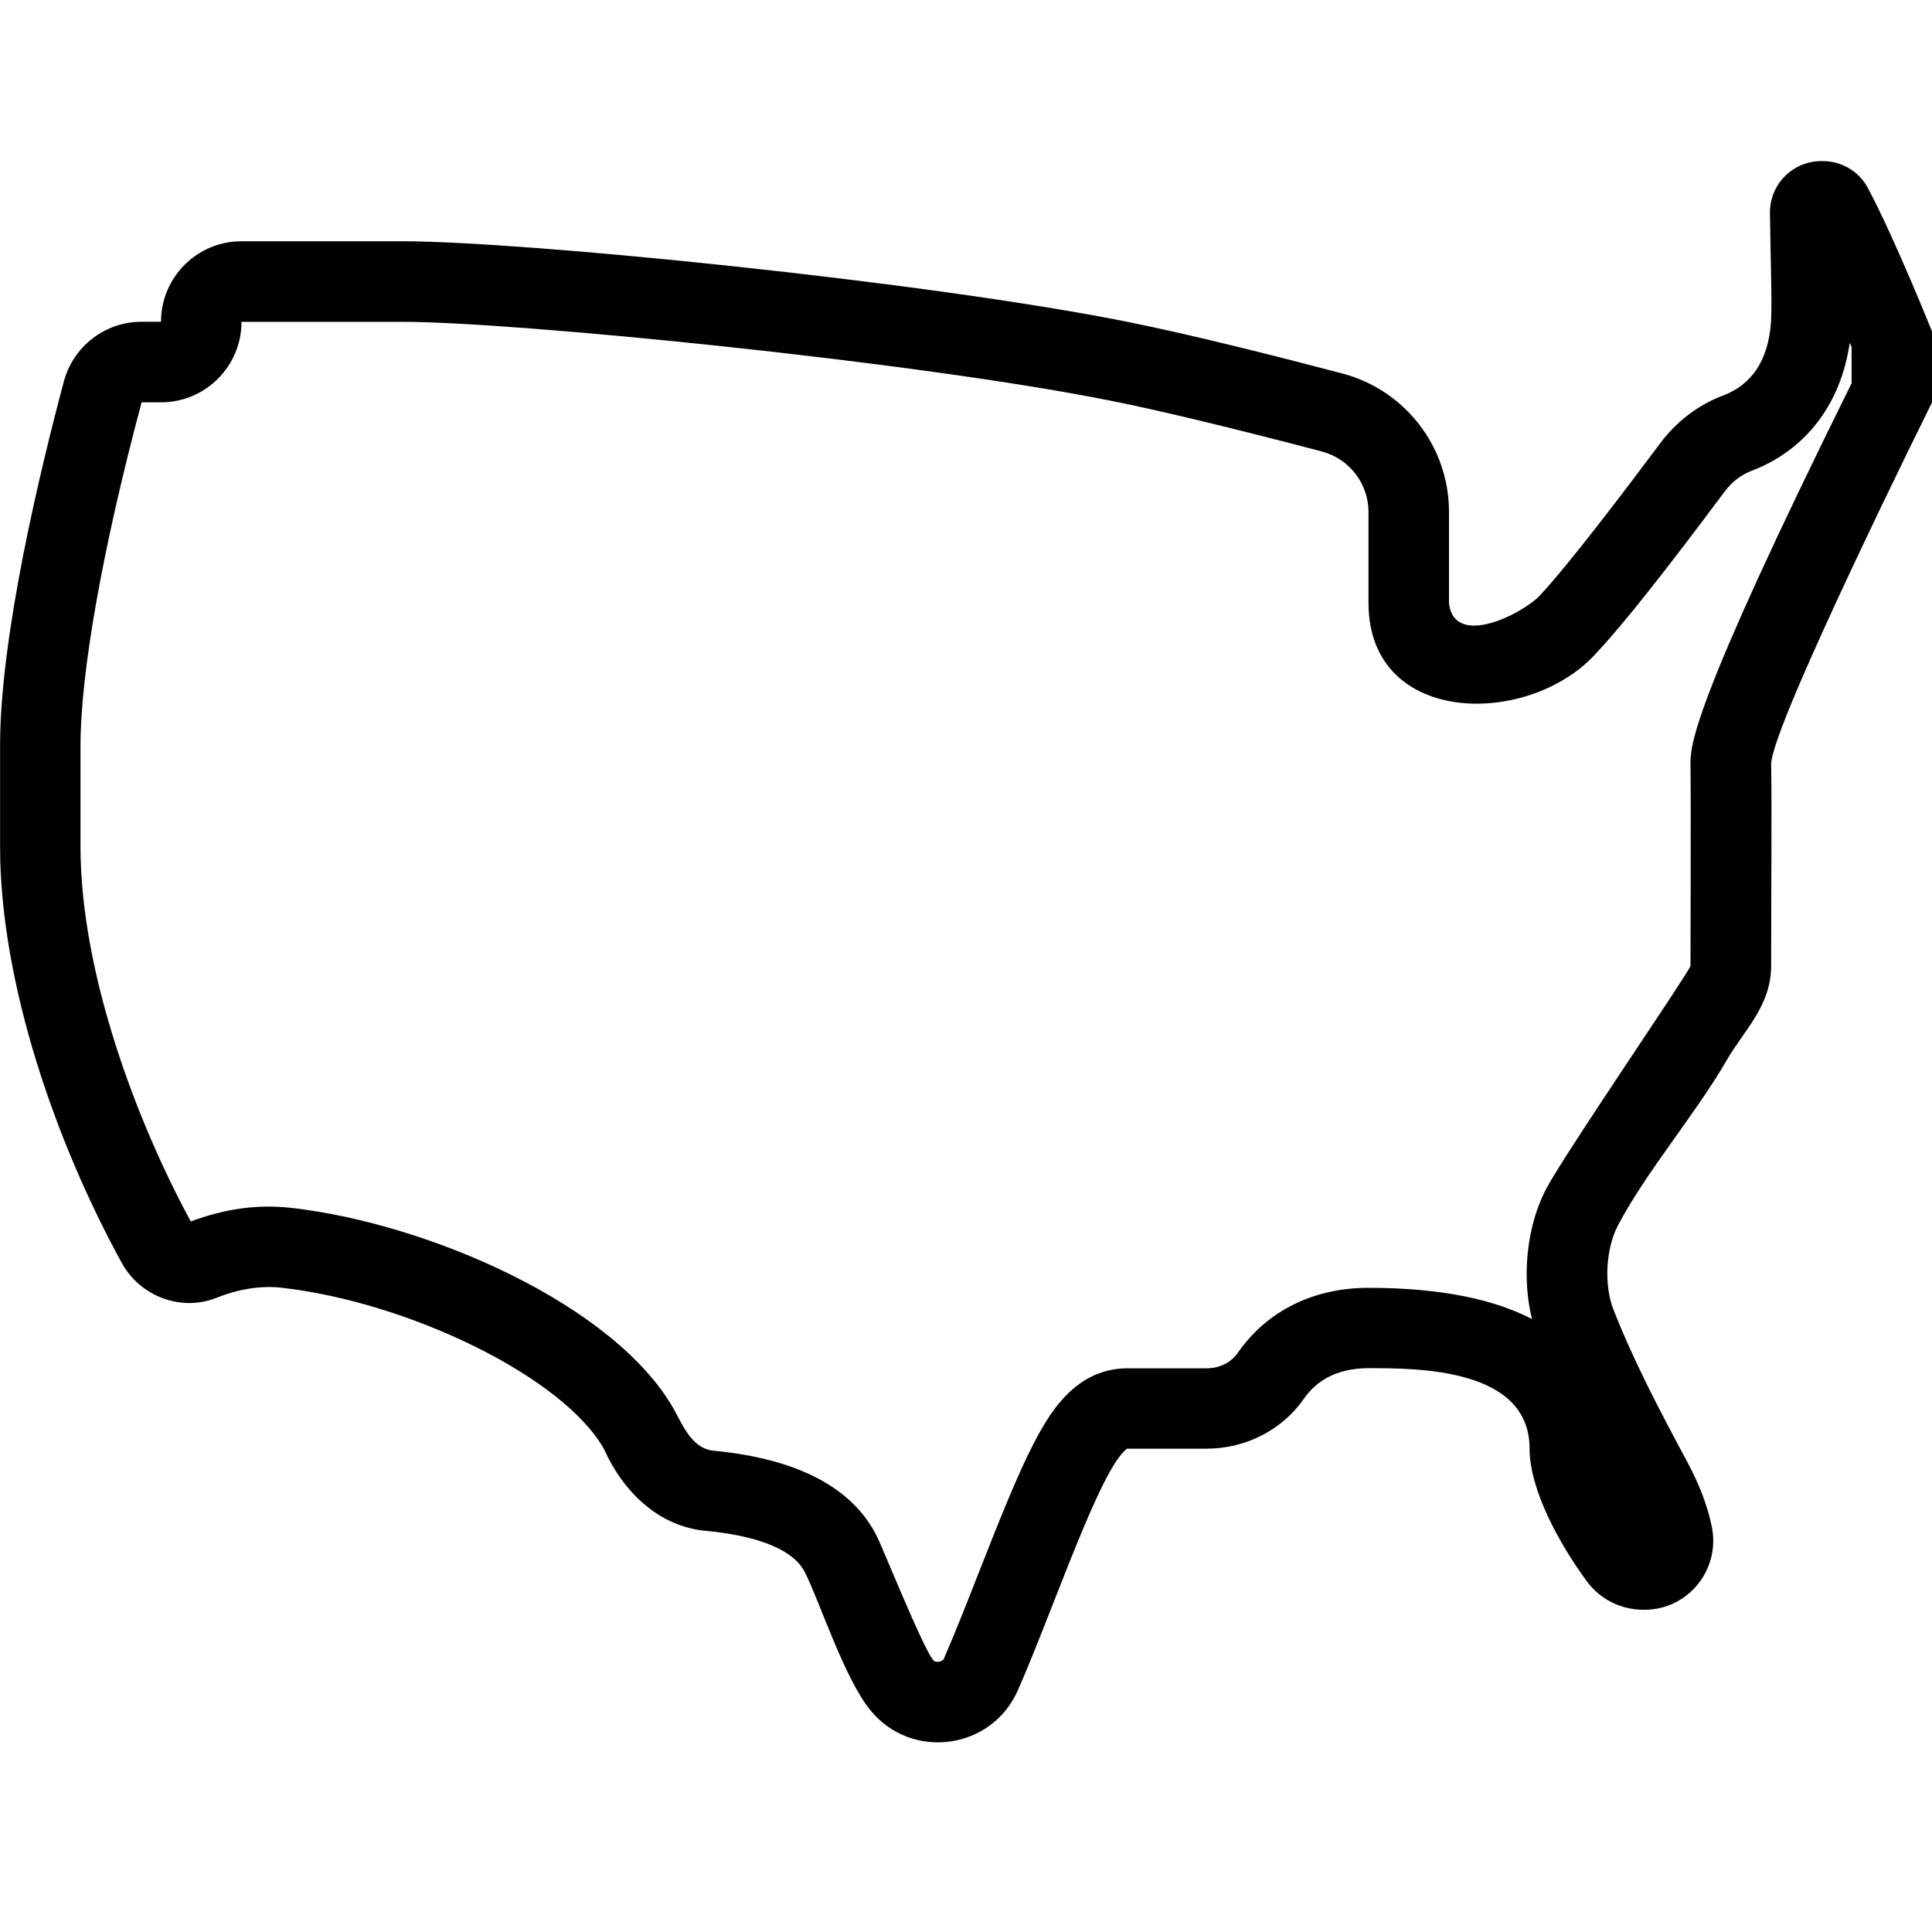
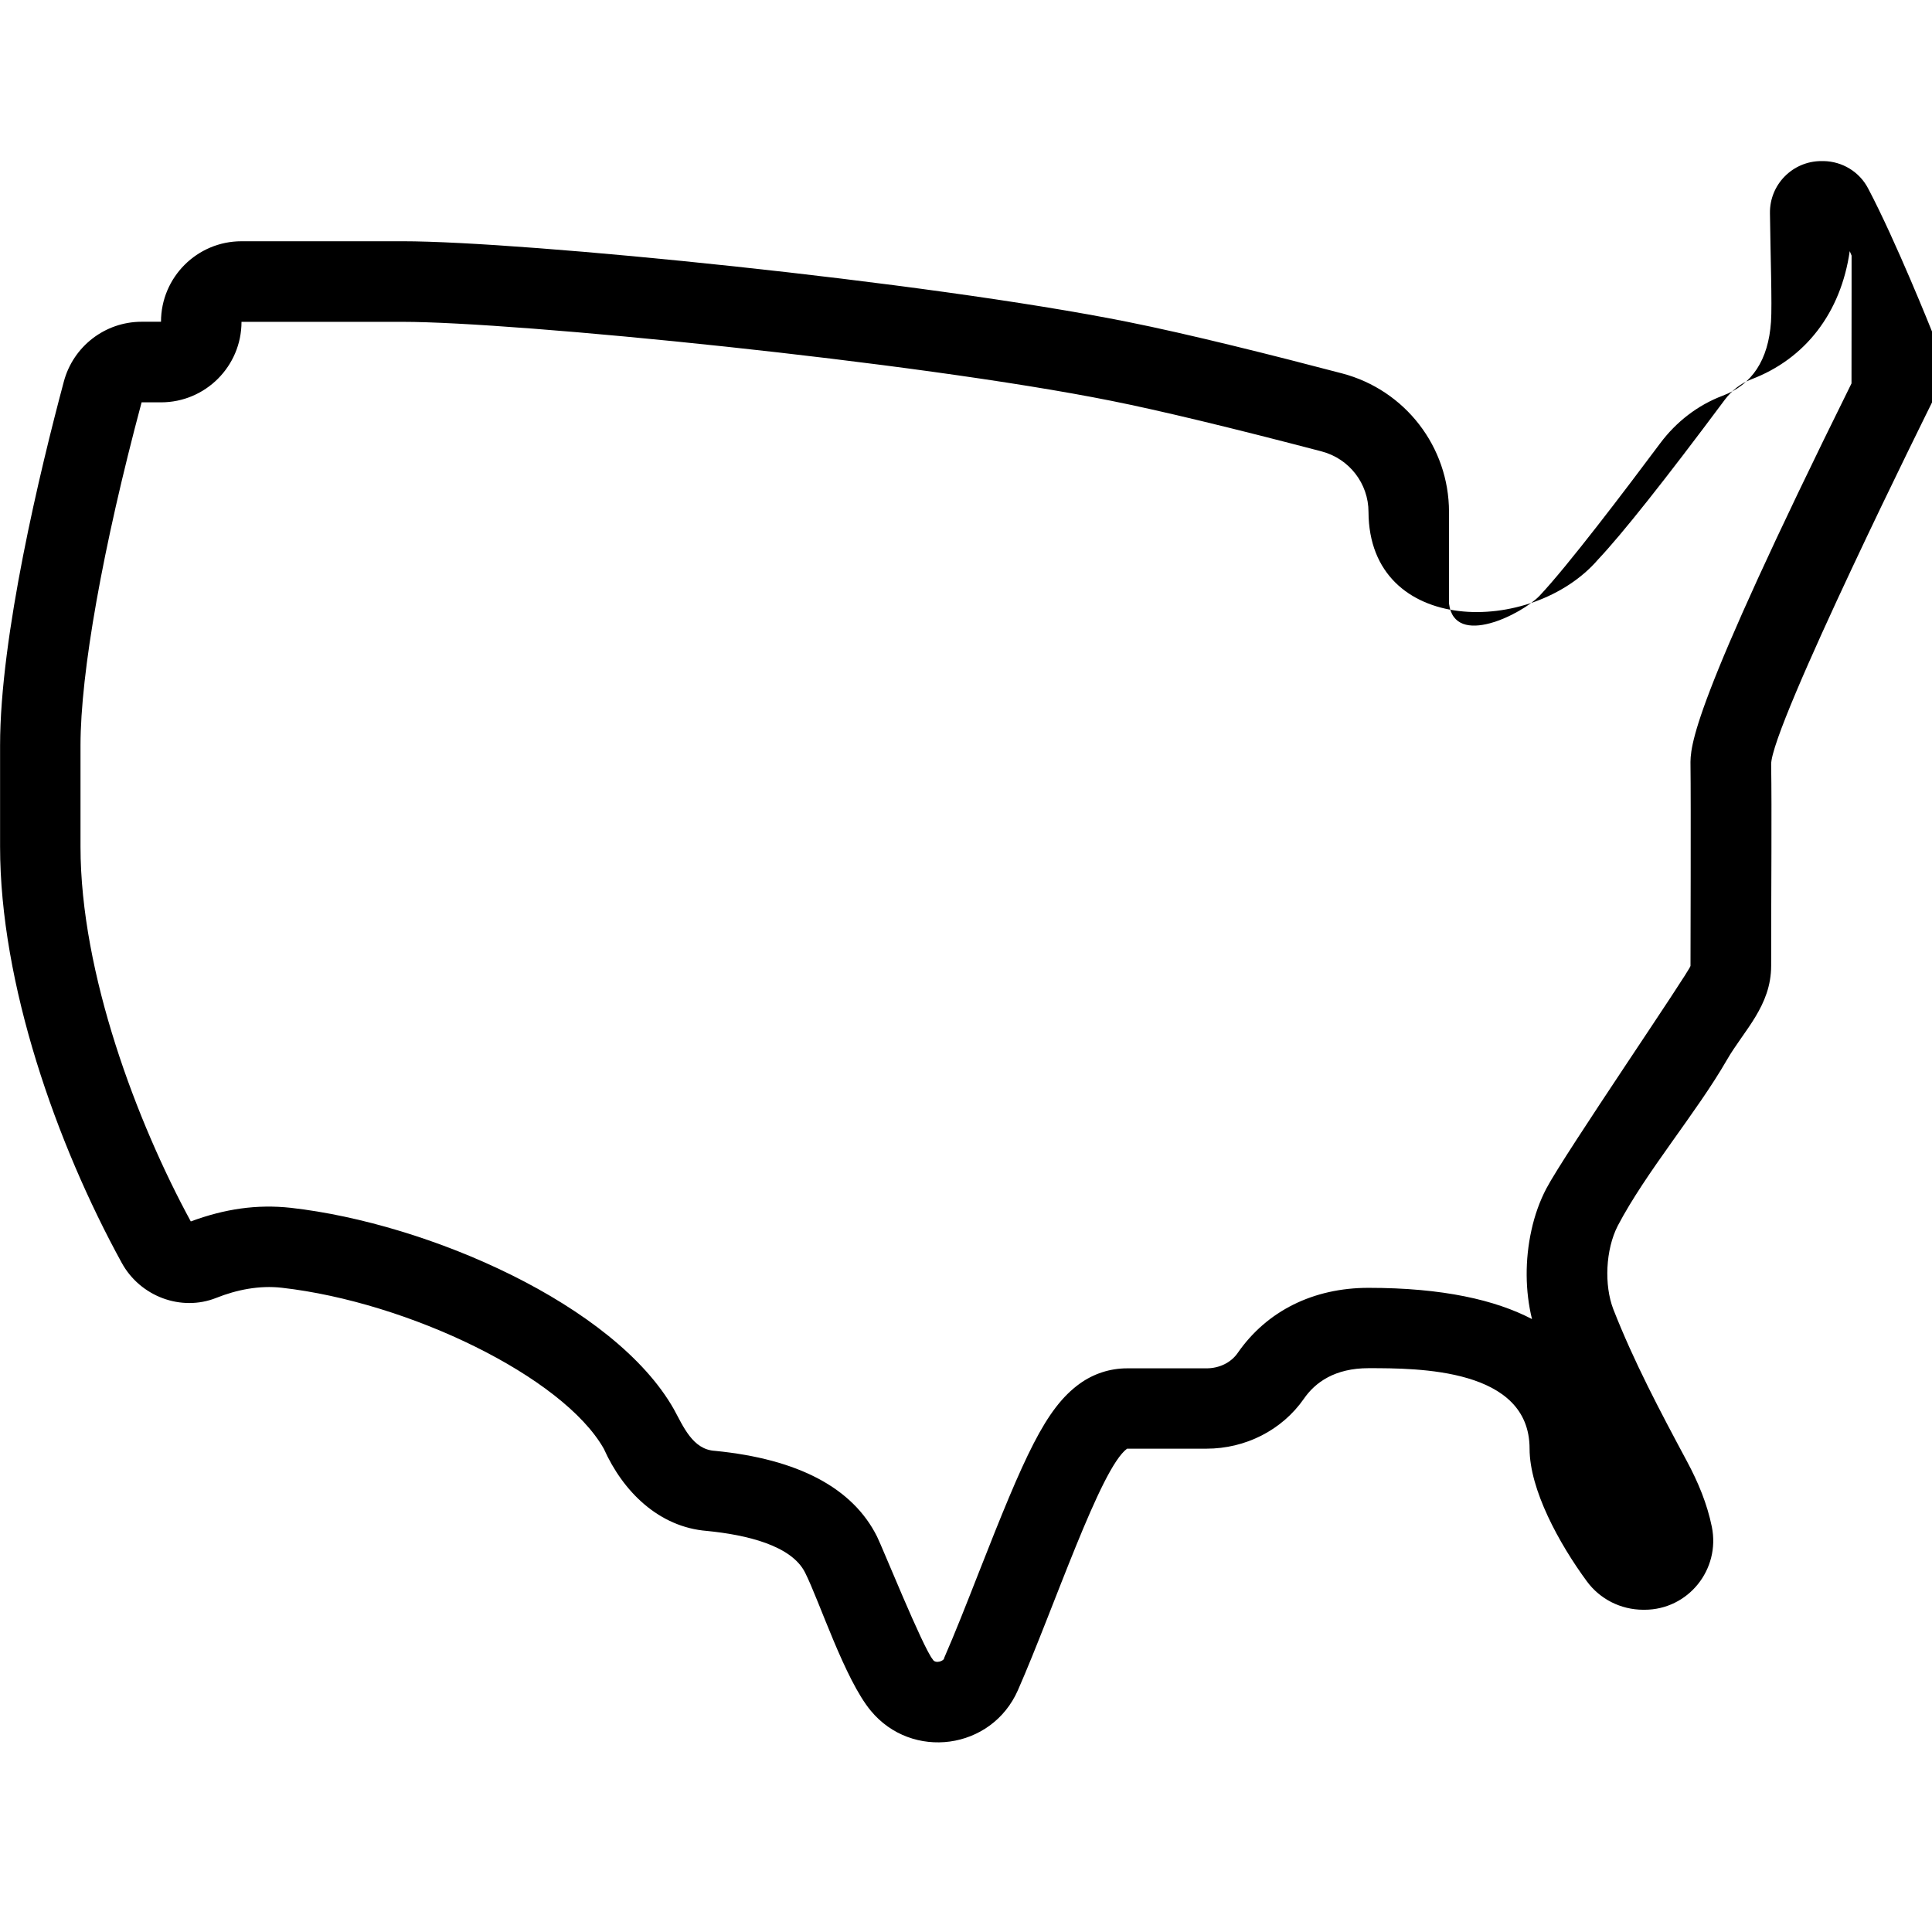
<svg xmlns="http://www.w3.org/2000/svg" id="Layer_1" data-name="Layer 1" viewBox="0 0 24 24">
-   <path d="M24,4.118s-.451-1.13-.795-1.78c-.108-.205-.32-.333-.552-.337-.005,0-.009,0-.014,0-.004,0-.008,0-.013,0-.356,0-.644,.29-.639,.647,.006,.508,.028,1.133,.013,1.35-.033,.476-.235,.78-.601,.918-.31,.117-.577,.325-.775,.59-.439,.588-1.149,1.524-1.499,1.895-.213,.224-1.057,.655-1.125,.096v-1.138c0-.808-.545-1.514-1.327-1.72-.837-.22-1.901-.488-2.673-.642-2.5-.5-7.5-1-9-1H3c-.552,0-1,.448-1,1h-.241c-.453,0-.849,.305-.966,.743-.293,1.096-.792,3.164-.792,4.52v1.256c0,1.703,.698,3.689,1.511,5.171,.229,.419,.739,.609,1.174,.436,.253-.101,.536-.158,.815-.126,1.577,.179,3.492,1.104,4,2,.237,.53,.682,.974,1.283,1.021,.485,.048,1.047,.178,1.217,.517,.181,.361,.492,1.325,.816,1.716,.509,.617,1.5,.49,1.828-.255,.449-1.022,1.025-2.76,1.356-3h.987c.48,0,.936-.227,1.21-.621,.141-.204,.385-.379,.803-.379,.617,0,2,0,2,1,0,.507,.366,1.178,.711,1.647,.163,.222,.421,.353,.7,.354h.014s.003,0,.003,0c.542,0,.944-.499,.836-1.031-.058-.285-.169-.552-.309-.813-.335-.625-.658-1.234-.915-1.89-.114-.296-.098-.737,.056-1.037,.351-.669,.977-1.402,1.355-2.059,.21-.365,.55-.67,.55-1.171,0-1,.009-1.925,0-2.5-.007-.463,2-4.5,2-4.5v-.88Zm-1,.645c-2.01,4.059-2.004,4.507-2,4.75,.006,.367,0,2.485,0,2.485,0,.053-1.569,2.343-1.79,2.765-.082,.156-.145,.331-.186,.519-.082,.37-.078,.759,.007,1.104-.454-.237-1.107-.388-2.031-.388-.686,0-1.263,.287-1.625,.809-.083,.12-.228,.191-.388,.191h-.987c-.211,0-.416,.067-.587,.19-.426,.308-.683,.891-1.257,2.354-.147,.375-.293,.747-.427,1.053,.002,.038-.111,.079-.142,.019-.123-.148-.626-1.394-.692-1.526-.302-.605-.979-.963-2.013-1.065-.277-.015-.394-.304-.512-.519-.734-1.294-3.041-2.306-4.757-2.5-.423-.046-.821,.013-1.243,.169-.666-1.224-1.37-3.078-1.37-4.656v-1.256c0-.905,.276-2.458,.759-4.263h.241c.552,0,1-.448,1-1h2c1.398,0,6.372,.494,8.804,.981,.606,.121,1.51,.339,2.615,.629,.342,.09,.581,.399,.581,.752v1.138c.007,1.543,2.034,1.541,2.852,.59,.298-.316,.828-.983,1.574-1.984,.088-.117,.201-.205,.327-.253,.676-.255,1.115-.83,1.225-1.593,.008,.019,.016,.038,.023,.055v.45Z" />
+   <path d="M24,4.118s-.451-1.13-.795-1.78c-.108-.205-.32-.333-.552-.337-.005,0-.009,0-.014,0-.004,0-.008,0-.013,0-.356,0-.644,.29-.639,.647,.006,.508,.028,1.133,.013,1.35-.033,.476-.235,.78-.601,.918-.31,.117-.577,.325-.775,.59-.439,.588-1.149,1.524-1.499,1.895-.213,.224-1.057,.655-1.125,.096v-1.138c0-.808-.545-1.514-1.327-1.72-.837-.22-1.901-.488-2.673-.642-2.5-.5-7.5-1-9-1H3c-.552,0-1,.448-1,1h-.241c-.453,0-.849,.305-.966,.743-.293,1.096-.792,3.164-.792,4.52v1.256c0,1.703,.698,3.689,1.511,5.171,.229,.419,.739,.609,1.174,.436,.253-.101,.536-.158,.815-.126,1.577,.179,3.492,1.104,4,2,.237,.53,.682,.974,1.283,1.021,.485,.048,1.047,.178,1.217,.517,.181,.361,.492,1.325,.816,1.716,.509,.617,1.5,.49,1.828-.255,.449-1.022,1.025-2.76,1.356-3h.987c.48,0,.936-.227,1.21-.621,.141-.204,.385-.379,.803-.379,.617,0,2,0,2,1,0,.507,.366,1.178,.711,1.647,.163,.222,.421,.353,.7,.354h.014s.003,0,.003,0c.542,0,.944-.499,.836-1.031-.058-.285-.169-.552-.309-.813-.335-.625-.658-1.234-.915-1.89-.114-.296-.098-.737,.056-1.037,.351-.669,.977-1.402,1.355-2.059,.21-.365,.55-.67,.55-1.171,0-1,.009-1.925,0-2.5-.007-.463,2-4.5,2-4.5v-.88Zm-1,.645c-2.01,4.059-2.004,4.507-2,4.75,.006,.367,0,2.485,0,2.485,0,.053-1.569,2.343-1.79,2.765-.082,.156-.145,.331-.186,.519-.082,.37-.078,.759,.007,1.104-.454-.237-1.107-.388-2.031-.388-.686,0-1.263,.287-1.625,.809-.083,.12-.228,.191-.388,.191h-.987c-.211,0-.416,.067-.587,.19-.426,.308-.683,.891-1.257,2.354-.147,.375-.293,.747-.427,1.053,.002,.038-.111,.079-.142,.019-.123-.148-.626-1.394-.692-1.526-.302-.605-.979-.963-2.013-1.065-.277-.015-.394-.304-.512-.519-.734-1.294-3.041-2.306-4.757-2.5-.423-.046-.821,.013-1.243,.169-.666-1.224-1.37-3.078-1.37-4.656v-1.256c0-.905,.276-2.458,.759-4.263h.241c.552,0,1-.448,1-1h2c1.398,0,6.372,.494,8.804,.981,.606,.121,1.51,.339,2.615,.629,.342,.09,.581,.399,.581,.752c.007,1.543,2.034,1.541,2.852,.59,.298-.316,.828-.983,1.574-1.984,.088-.117,.201-.205,.327-.253,.676-.255,1.115-.83,1.225-1.593,.008,.019,.016,.038,.023,.055v.45Z" />
</svg>